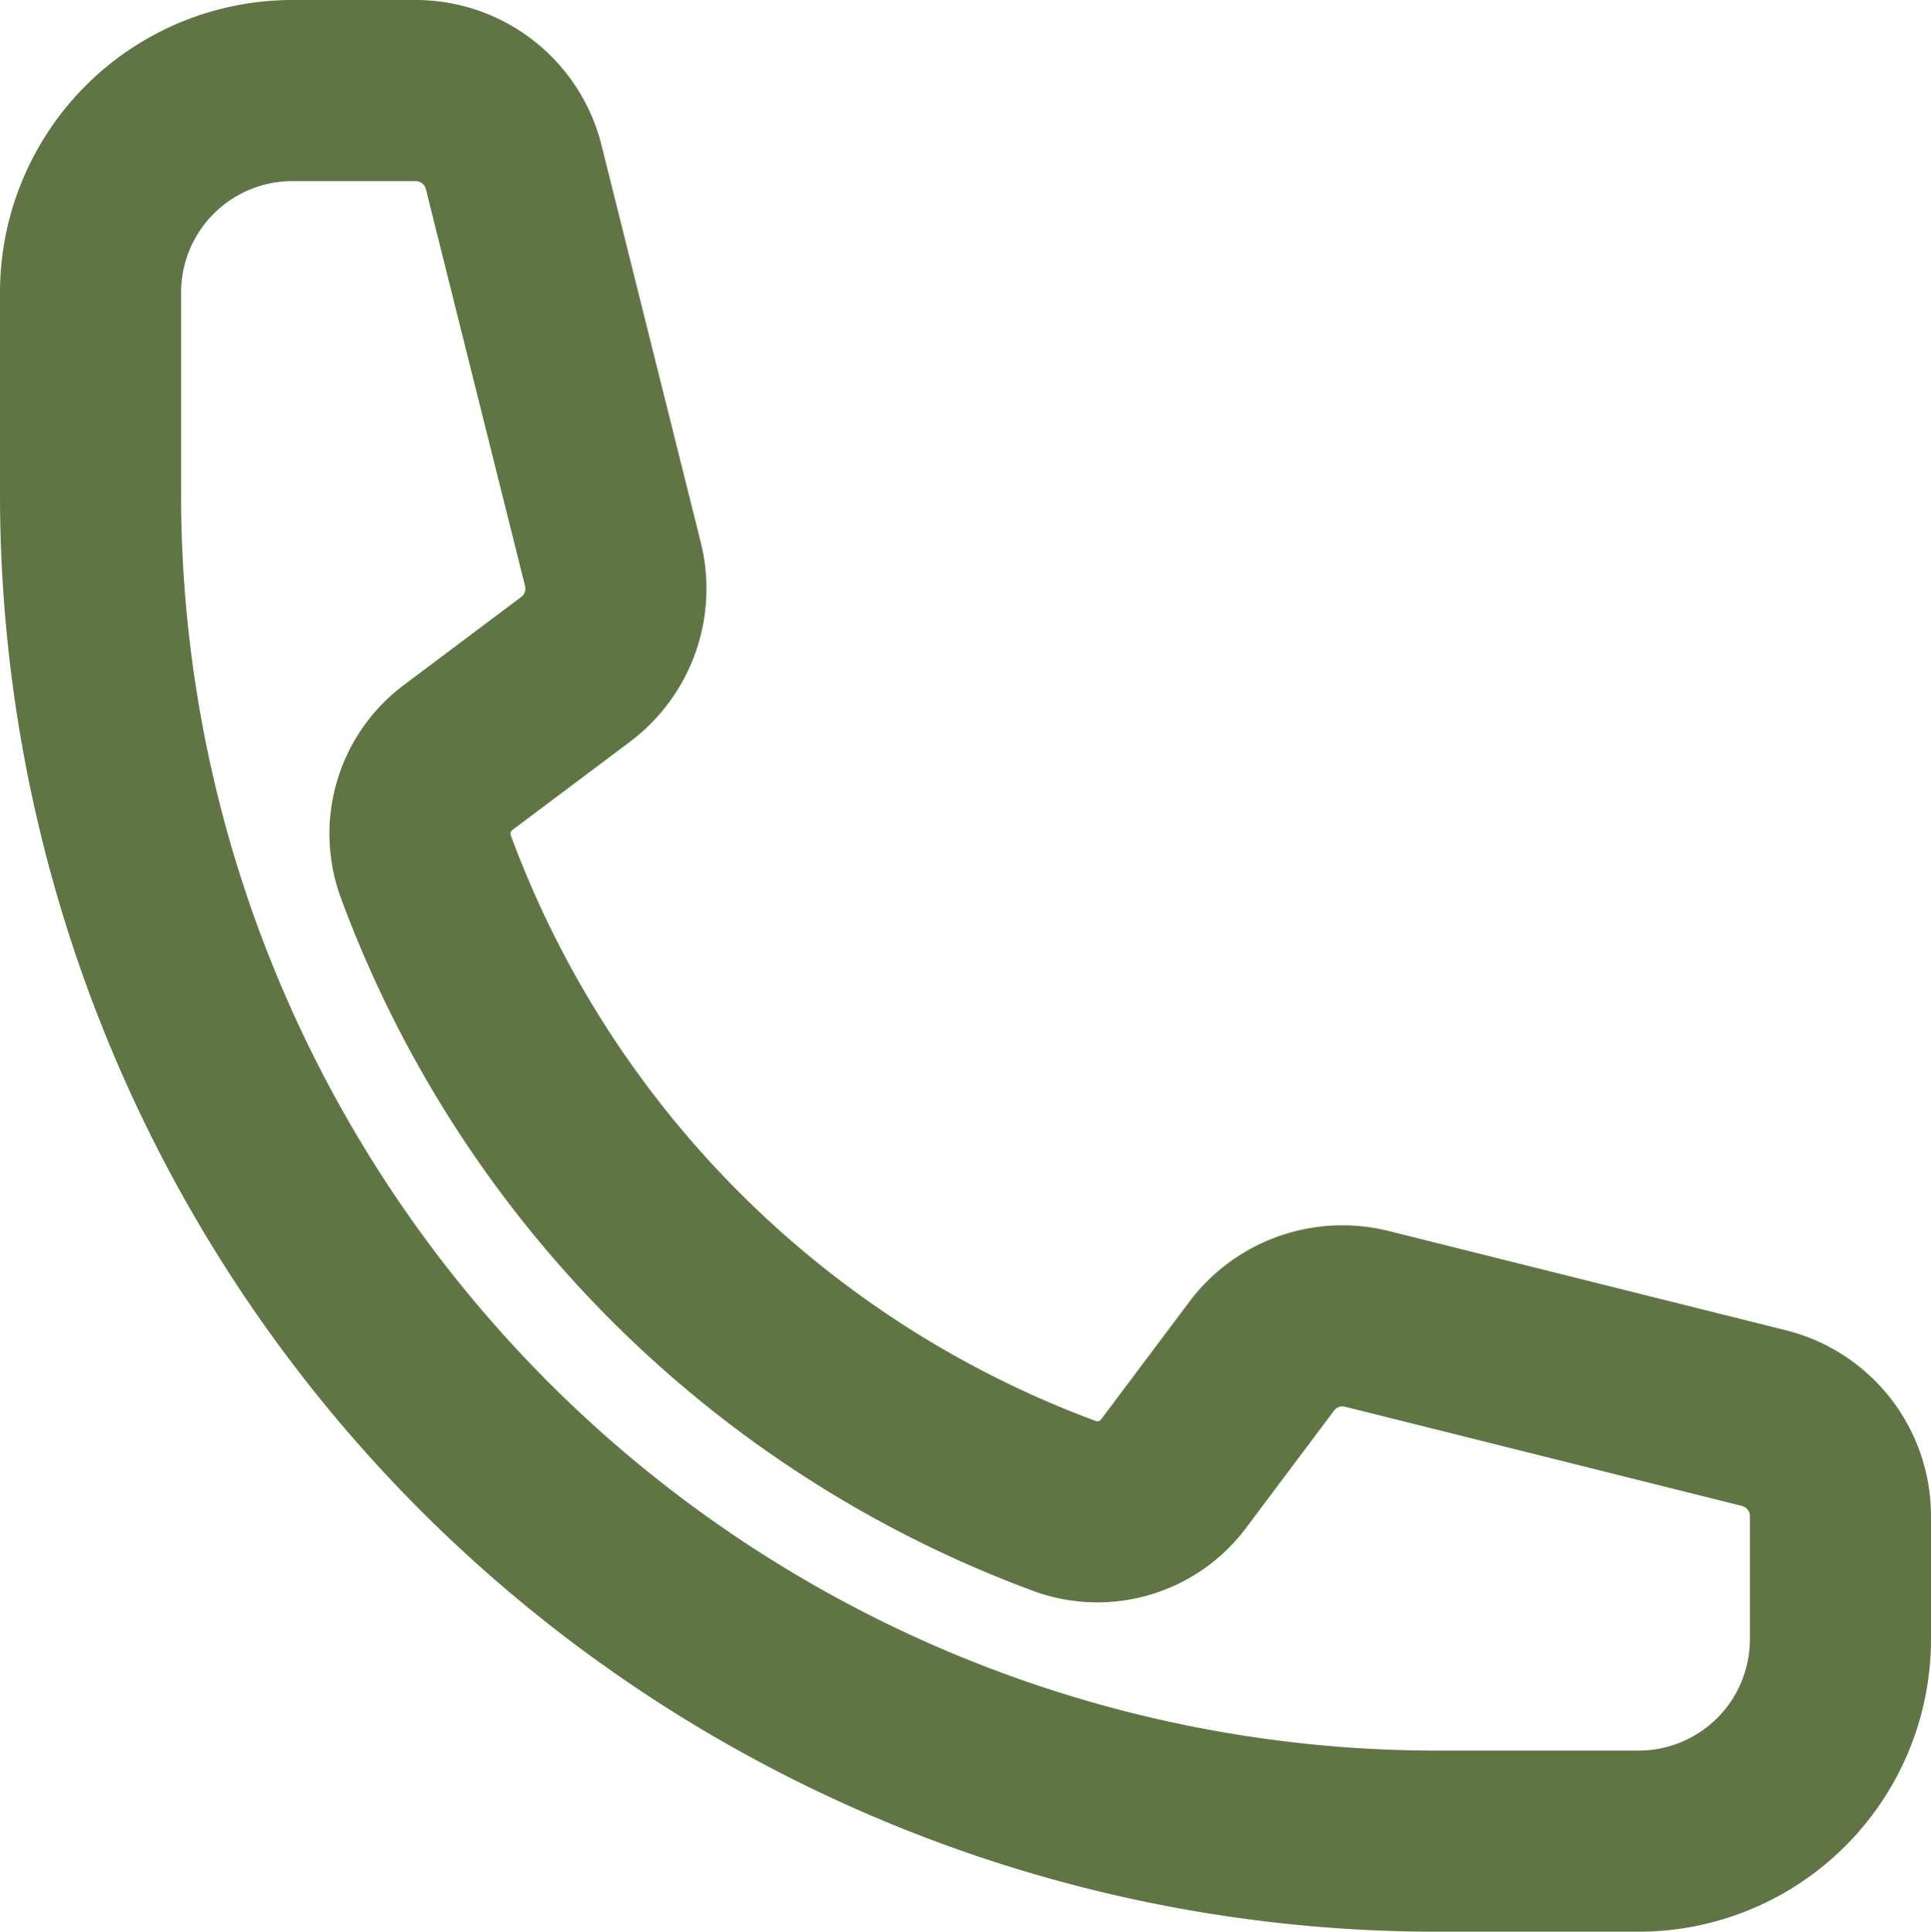
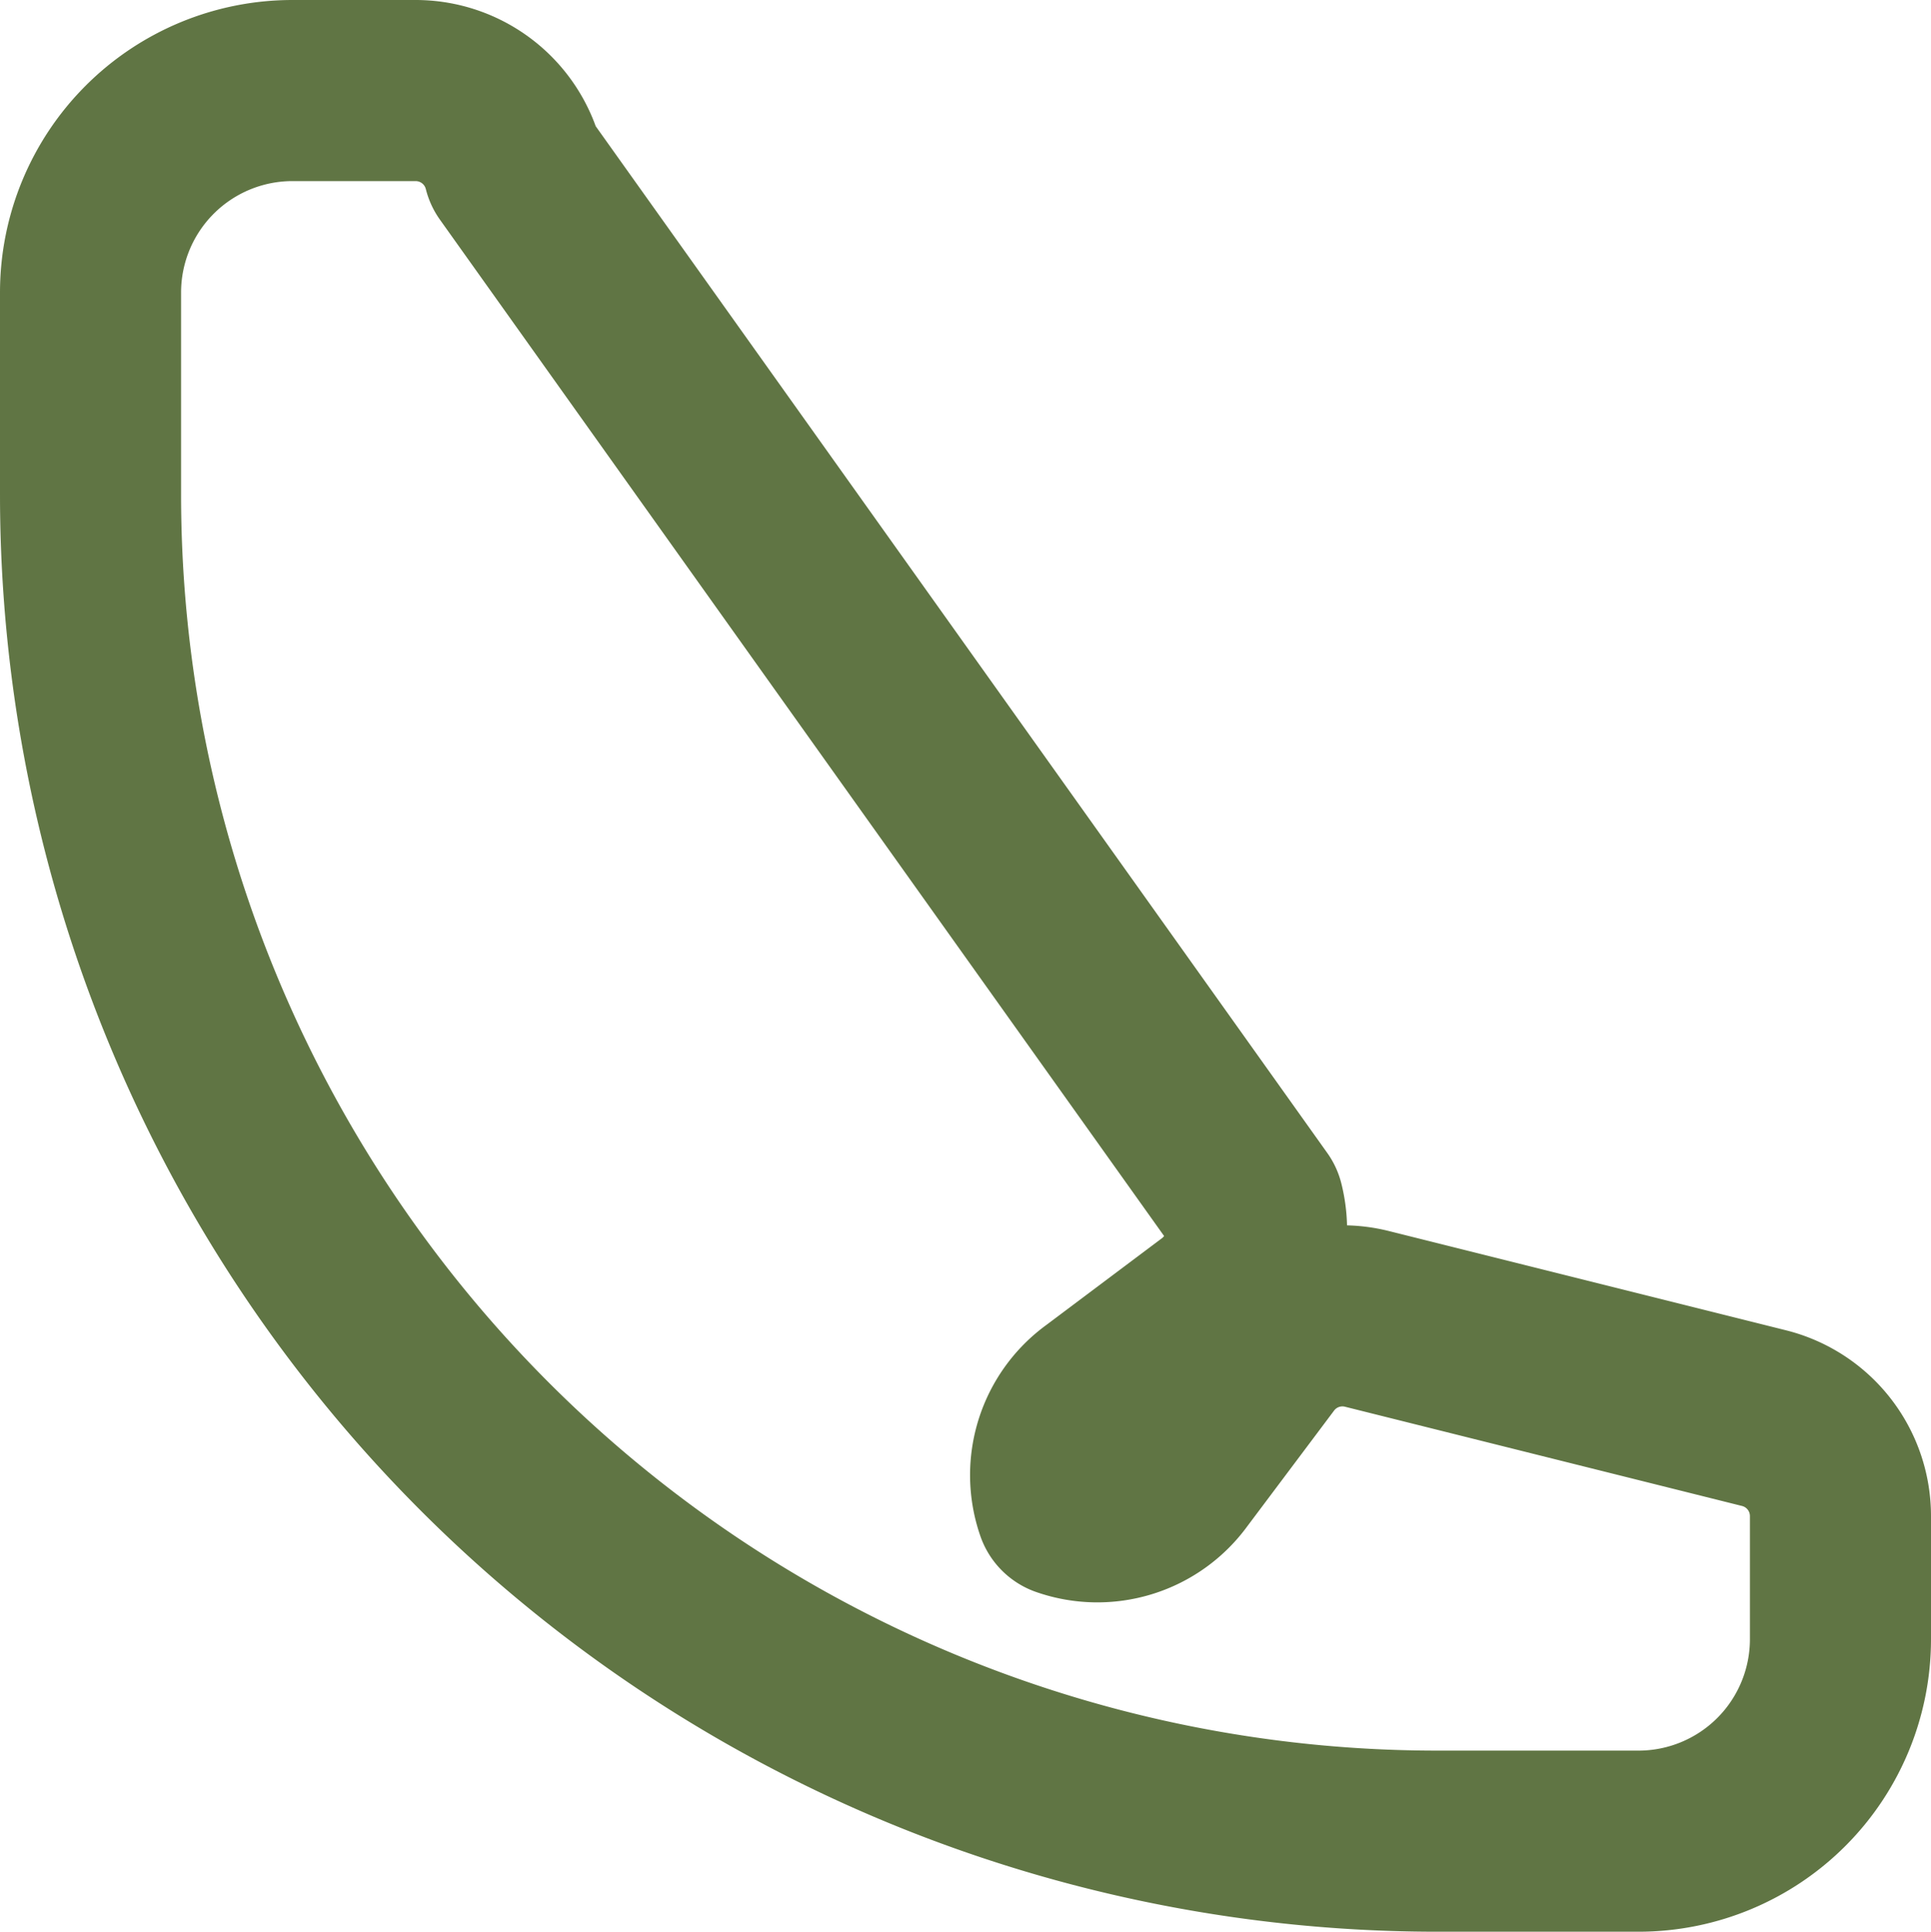
<svg xmlns="http://www.w3.org/2000/svg" width="15.996" height="16" viewBox="0 0 15.996 16">
-   <path d="M2.25,5.6A11.154,11.154,0,0,0,13.4,16.75h1.673a1.673,1.673,0,0,0,1.673-1.673v-1.02a.836.836,0,0,0-.634-.811l-3.289-.822a.836.836,0,0,0-.872.31l-.721.961a.789.789,0,0,1-.9.283A8.949,8.949,0,0,1,5.023,8.666a.789.789,0,0,1,.283-.9l.961-.721a.835.835,0,0,0,.31-.872L5.755,2.884a.837.837,0,0,0-.811-.634H3.923A1.673,1.673,0,0,0,2.25,3.923Z" transform="translate(-1.5 -1.5)" fill="none" stroke="#607544" stroke-linecap="round" stroke-linejoin="round" stroke-width="1.5" />
+   <path d="M2.25,5.6A11.154,11.154,0,0,0,13.4,16.75h1.673a1.673,1.673,0,0,0,1.673-1.673v-1.02a.836.836,0,0,0-.634-.811l-3.289-.822a.836.836,0,0,0-.872.31l-.721.961a.789.789,0,0,1-.9.283a.789.789,0,0,1,.283-.9l.961-.721a.835.835,0,0,0,.31-.872L5.755,2.884a.837.837,0,0,0-.811-.634H3.923A1.673,1.673,0,0,0,2.25,3.923Z" transform="translate(-1.5 -1.5)" fill="none" stroke="#607544" stroke-linecap="round" stroke-linejoin="round" stroke-width="1.5" />
</svg>